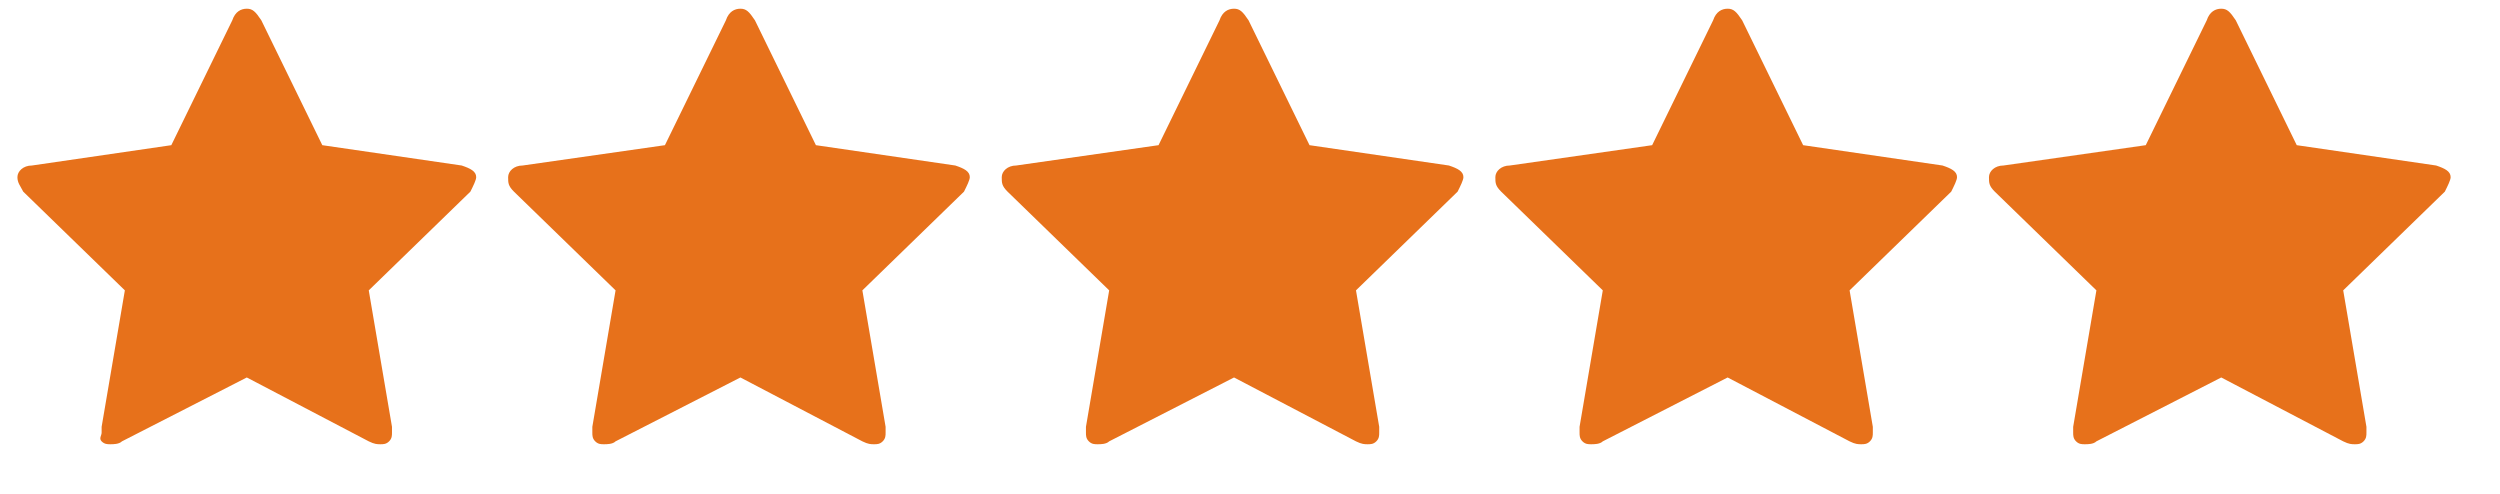
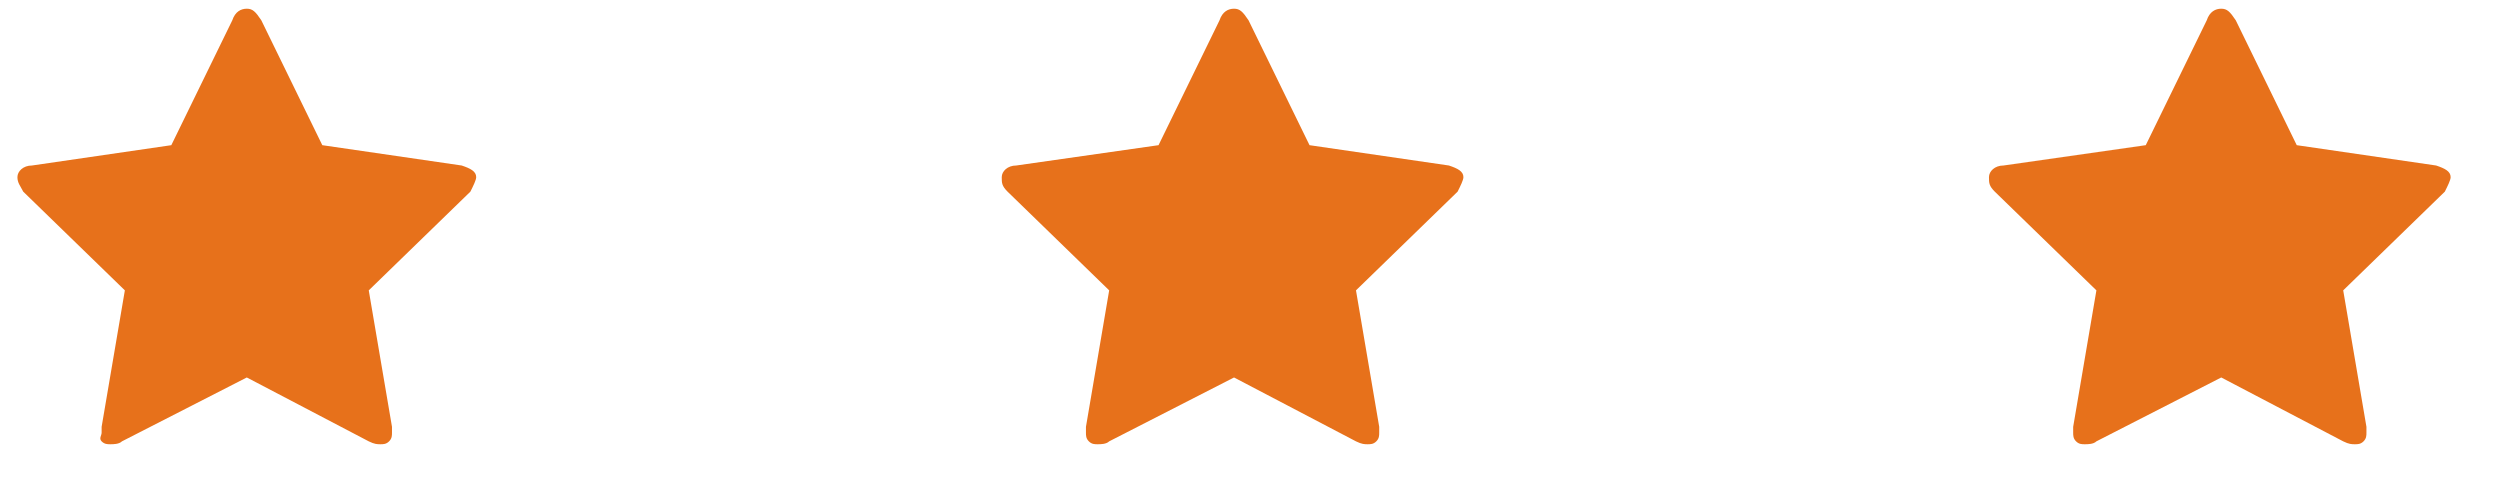
<svg xmlns="http://www.w3.org/2000/svg" version="1.1" id="Layer_1" x="0px" y="0px" viewBox="0 0 86.1 17" style="enable-background:new 0 0 86.1 17;" xml:space="preserve">
  <style type="text/css">
	.st0{fill:#E7711B;}
</style>
  <path class="st0" d="M16.4,6.1c0,0.1-0.1,0.3-0.2,0.5L12.7,10l0.8,4.7c0,0,0,0.1,0,0.2c0,0.1,0,0.2-0.1,0.3s-0.2,0.1-0.3,0.1  c-0.1,0-0.2,0-0.4-0.1L8.5,13l-4.3,2.2c-0.1,0.1-0.3,0.1-0.4,0.1c-0.1,0-0.2,0-0.3-0.1S3.5,15,3.5,14.9c0,0,0-0.1,0-0.2L4.3,10  L0.8,6.6C0.7,6.4,0.6,6.3,0.6,6.1c0-0.2,0.2-0.4,0.5-0.4L5.9,5L8,0.7c0.1-0.3,0.3-0.4,0.5-0.4c0.2,0,0.3,0.1,0.5,0.4L11.1,5l4.8,0.7  C16.2,5.8,16.4,5.9,16.4,6.1z" />
-   <path class="st0" d="M33.4,6.1c0,0.1-0.1,0.3-0.2,0.5L29.7,10l0.8,4.7c0,0,0,0.1,0,0.2c0,0.1,0,0.2-0.1,0.3s-0.2,0.1-0.3,0.1  c-0.1,0-0.2,0-0.4-0.1L25.5,13l-4.3,2.2c-0.1,0.1-0.3,0.1-0.4,0.1c-0.1,0-0.2,0-0.3-0.1s-0.1-0.2-0.1-0.3c0,0,0-0.1,0-0.2l0.8-4.7  l-3.5-3.4c-0.2-0.2-0.2-0.3-0.2-0.5c0-0.2,0.2-0.4,0.5-0.4L22.9,5L25,0.7c0.1-0.3,0.3-0.4,0.5-0.4s0.3,0.1,0.5,0.4L28.1,5l4.8,0.7  C33.2,5.8,33.4,5.9,33.4,6.1z" />
  <path class="st0" d="M50.4,6.1c0,0.1-0.1,0.3-0.2,0.5L46.7,10l0.8,4.7c0,0,0,0.1,0,0.2c0,0.1,0,0.2-0.1,0.3s-0.2,0.1-0.3,0.1  c-0.1,0-0.2,0-0.4-0.1L42.5,13l-4.3,2.2c-0.1,0.1-0.3,0.1-0.4,0.1c-0.1,0-0.2,0-0.3-0.1s-0.1-0.2-0.1-0.3c0,0,0-0.1,0-0.2l0.8-4.7  l-3.5-3.4c-0.2-0.2-0.2-0.3-0.2-0.5c0-0.2,0.2-0.4,0.5-0.4L39.9,5L42,0.7c0.1-0.3,0.3-0.4,0.5-0.4s0.3,0.1,0.5,0.4L45.1,5l4.8,0.7  C50.2,5.8,50.4,5.9,50.4,6.1z" />
-   <path class="st0" d="M67.4,6.1c0,0.1-0.1,0.3-0.2,0.5L63.7,10l0.8,4.7c0,0,0,0.1,0,0.2c0,0.1,0,0.2-0.1,0.3s-0.2,0.1-0.3,0.1  c-0.1,0-0.2,0-0.4-0.1L59.5,13l-4.3,2.2c-0.1,0.1-0.3,0.1-0.4,0.1c-0.1,0-0.2,0-0.3-0.1s-0.1-0.2-0.1-0.3c0,0,0-0.1,0-0.2l0.8-4.7  l-3.5-3.4c-0.2-0.2-0.2-0.3-0.2-0.5c0-0.2,0.2-0.4,0.5-0.4L56.9,5L59,0.7c0.1-0.3,0.3-0.4,0.5-0.4s0.3,0.1,0.5,0.4L62.1,5l4.8,0.7  C67.2,5.8,67.4,5.9,67.4,6.1z" />
  <path class="st0" d="M84.4,6.1c0,0.1-0.1,0.3-0.2,0.5L80.7,10l0.8,4.7c0,0,0,0.1,0,0.2c0,0.1,0,0.2-0.1,0.3s-0.2,0.1-0.3,0.1  c-0.1,0-0.2,0-0.4-0.1L76.5,13l-4.3,2.2c-0.1,0.1-0.3,0.1-0.4,0.1c-0.1,0-0.2,0-0.3-0.1s-0.1-0.2-0.1-0.3c0,0,0-0.1,0-0.2l0.8-4.7  l-3.5-3.4c-0.2-0.2-0.2-0.3-0.2-0.5c0-0.2,0.2-0.4,0.5-0.4L73.9,5L76,0.7c0.1-0.3,0.3-0.4,0.5-0.4s0.3,0.1,0.5,0.4L79.1,5l4.8,0.7  C84.2,5.8,84.4,5.9,84.4,6.1z" />
</svg>